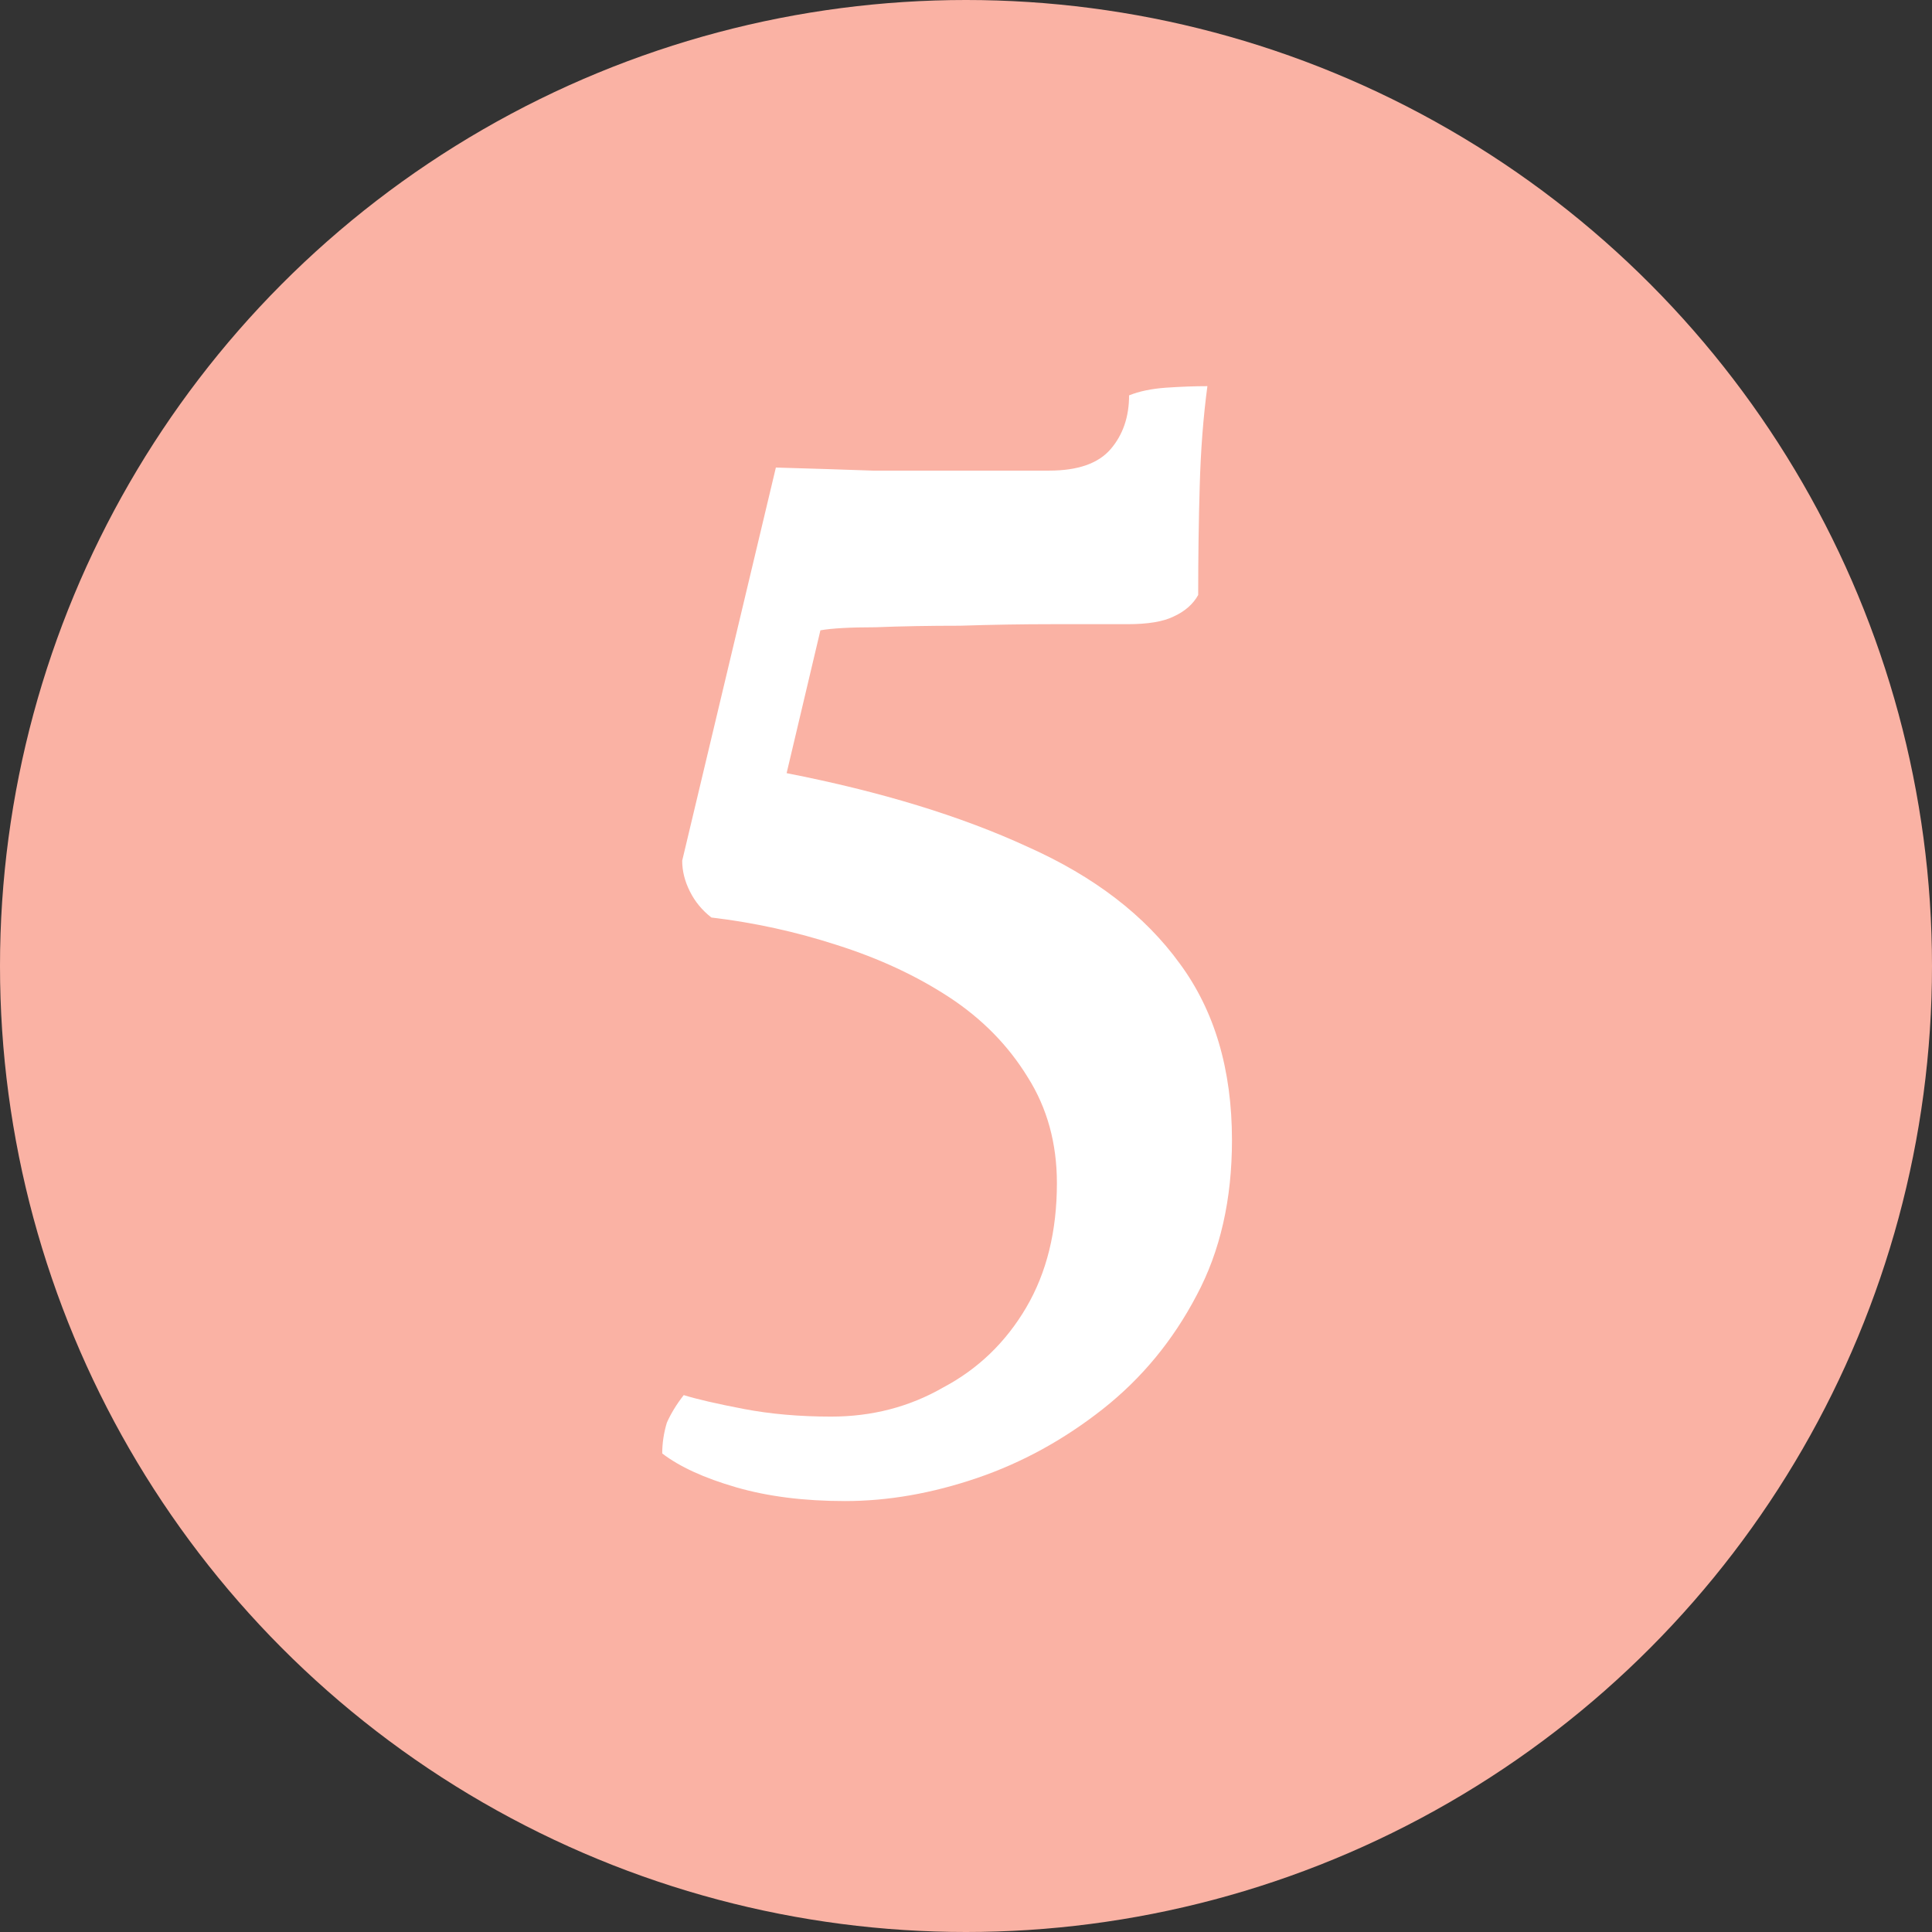
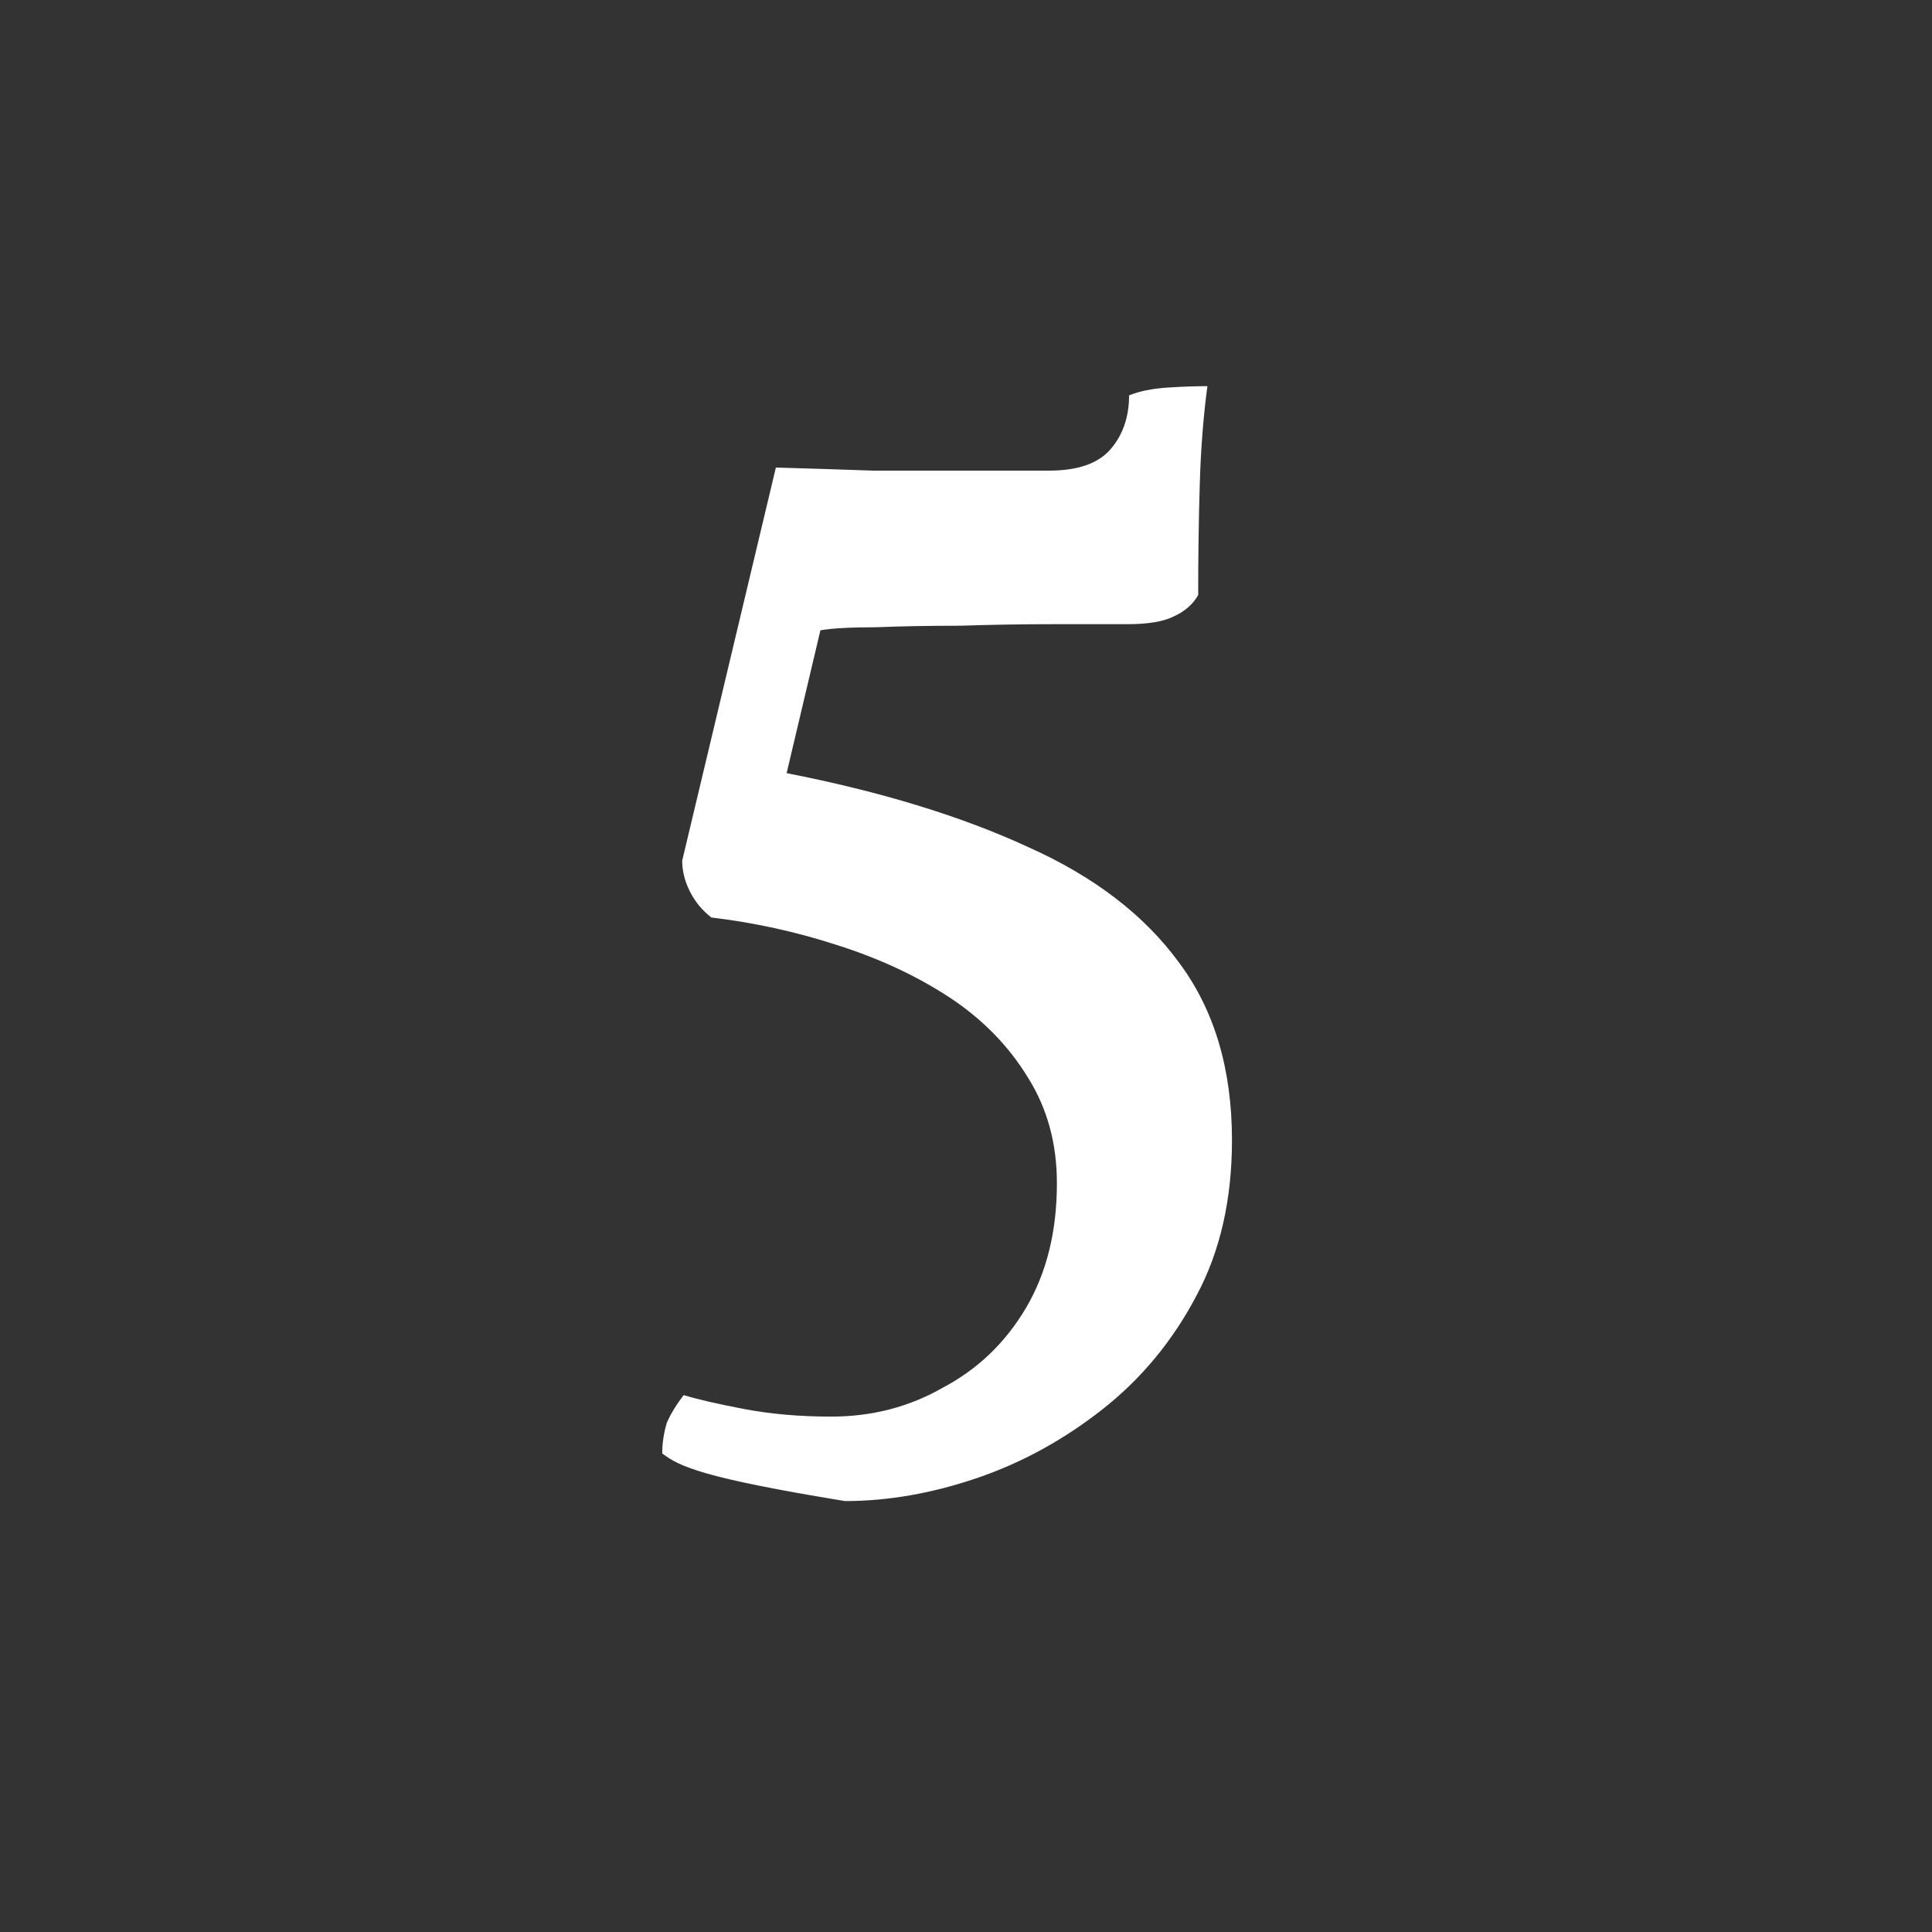
<svg xmlns="http://www.w3.org/2000/svg" width="39" height="39" viewBox="0 0 39 39" fill="none">
  <rect x="0" y="0" width="39" height="39" fill="#333333" stroke="none" />
-   <circle cx="19.5" cy="19.5" r="19.5" fill="#FAB2A4" />
-   <path d="M15.662 9.438C16.385 9.459 17.036 9.479 17.615 9.5C18.193 9.5 18.762 9.5 19.32 9.5C19.898 9.5 20.518 9.5 21.18 9.5C21.758 9.5 22.172 9.355 22.42 9.066C22.668 8.777 22.792 8.415 22.792 7.981C22.998 7.898 23.246 7.847 23.536 7.826C23.846 7.805 24.125 7.795 24.373 7.795C24.29 8.415 24.238 9.087 24.218 9.81C24.197 10.513 24.187 11.246 24.187 12.011C24.083 12.197 23.918 12.342 23.691 12.445C23.484 12.548 23.174 12.6 22.761 12.6C22.347 12.6 21.841 12.6 21.242 12.6C20.642 12.6 20.022 12.61 19.382 12.631C18.762 12.631 18.193 12.641 17.677 12.662C17.16 12.662 16.788 12.683 16.561 12.724L15.879 15.607C17.78 15.979 19.402 16.475 20.746 17.095C22.089 17.694 23.112 18.48 23.815 19.451C24.517 20.402 24.869 21.59 24.869 23.016C24.869 24.215 24.631 25.258 24.156 26.147C23.68 27.056 23.05 27.821 22.265 28.441C21.479 29.061 20.632 29.526 19.723 29.836C18.813 30.146 17.925 30.301 17.057 30.301C16.23 30.301 15.496 30.208 14.856 30.022C14.215 29.836 13.719 29.609 13.368 29.34C13.368 29.133 13.399 28.927 13.461 28.72C13.543 28.534 13.657 28.348 13.802 28.162C14.07 28.245 14.473 28.338 15.011 28.441C15.548 28.544 16.137 28.596 16.778 28.596C17.604 28.596 18.359 28.4 19.041 28.007C19.743 27.635 20.301 27.098 20.715 26.395C21.128 25.692 21.335 24.855 21.335 23.884C21.335 23.078 21.138 22.365 20.746 21.745C20.353 21.104 19.826 20.567 19.165 20.133C18.503 19.699 17.749 19.348 16.902 19.079C16.075 18.81 15.228 18.624 14.36 18.521C14.174 18.376 14.029 18.201 13.926 17.994C13.822 17.787 13.771 17.581 13.771 17.374L15.662 9.438Z" fill="white" />
+   <path d="M15.662 9.438C16.385 9.459 17.036 9.479 17.615 9.5C18.193 9.5 18.762 9.5 19.32 9.5C19.898 9.5 20.518 9.5 21.18 9.5C21.758 9.5 22.172 9.355 22.42 9.066C22.668 8.777 22.792 8.415 22.792 7.981C22.998 7.898 23.246 7.847 23.536 7.826C23.846 7.805 24.125 7.795 24.373 7.795C24.29 8.415 24.238 9.087 24.218 9.81C24.197 10.513 24.187 11.246 24.187 12.011C24.083 12.197 23.918 12.342 23.691 12.445C23.484 12.548 23.174 12.6 22.761 12.6C22.347 12.6 21.841 12.6 21.242 12.6C20.642 12.6 20.022 12.61 19.382 12.631C18.762 12.631 18.193 12.641 17.677 12.662C17.16 12.662 16.788 12.683 16.561 12.724L15.879 15.607C17.78 15.979 19.402 16.475 20.746 17.095C22.089 17.694 23.112 18.48 23.815 19.451C24.517 20.402 24.869 21.59 24.869 23.016C24.869 24.215 24.631 25.258 24.156 26.147C23.68 27.056 23.05 27.821 22.265 28.441C21.479 29.061 20.632 29.526 19.723 29.836C18.813 30.146 17.925 30.301 17.057 30.301C14.215 29.836 13.719 29.609 13.368 29.34C13.368 29.133 13.399 28.927 13.461 28.72C13.543 28.534 13.657 28.348 13.802 28.162C14.07 28.245 14.473 28.338 15.011 28.441C15.548 28.544 16.137 28.596 16.778 28.596C17.604 28.596 18.359 28.4 19.041 28.007C19.743 27.635 20.301 27.098 20.715 26.395C21.128 25.692 21.335 24.855 21.335 23.884C21.335 23.078 21.138 22.365 20.746 21.745C20.353 21.104 19.826 20.567 19.165 20.133C18.503 19.699 17.749 19.348 16.902 19.079C16.075 18.81 15.228 18.624 14.36 18.521C14.174 18.376 14.029 18.201 13.926 17.994C13.822 17.787 13.771 17.581 13.771 17.374L15.662 9.438Z" fill="white" />
</svg>